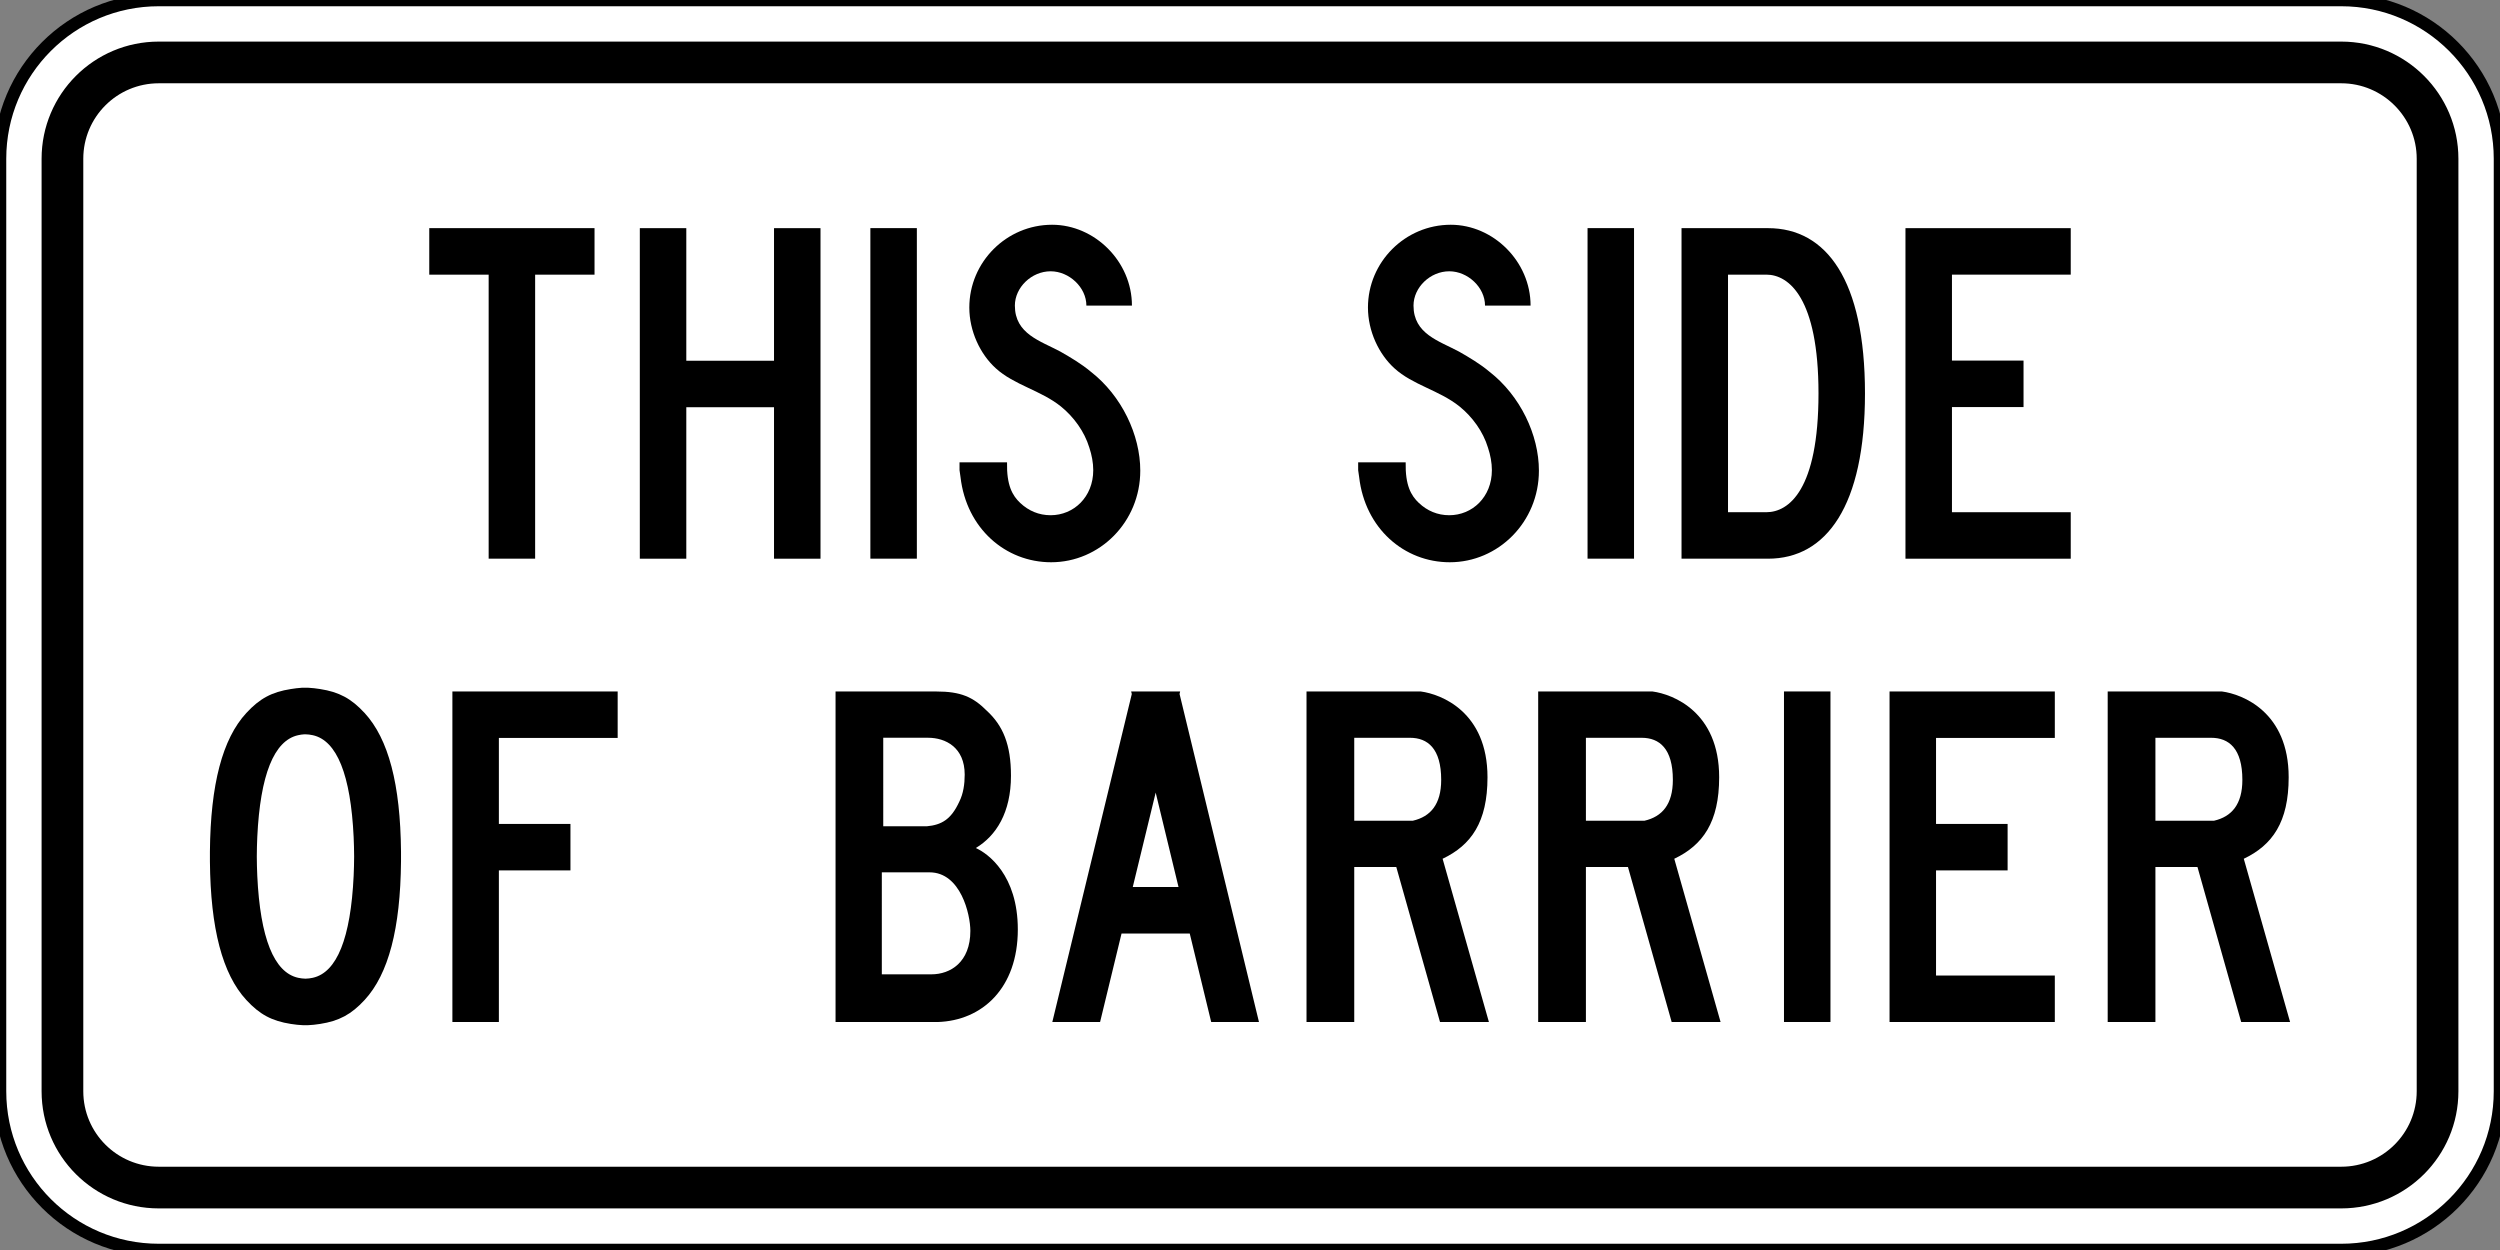
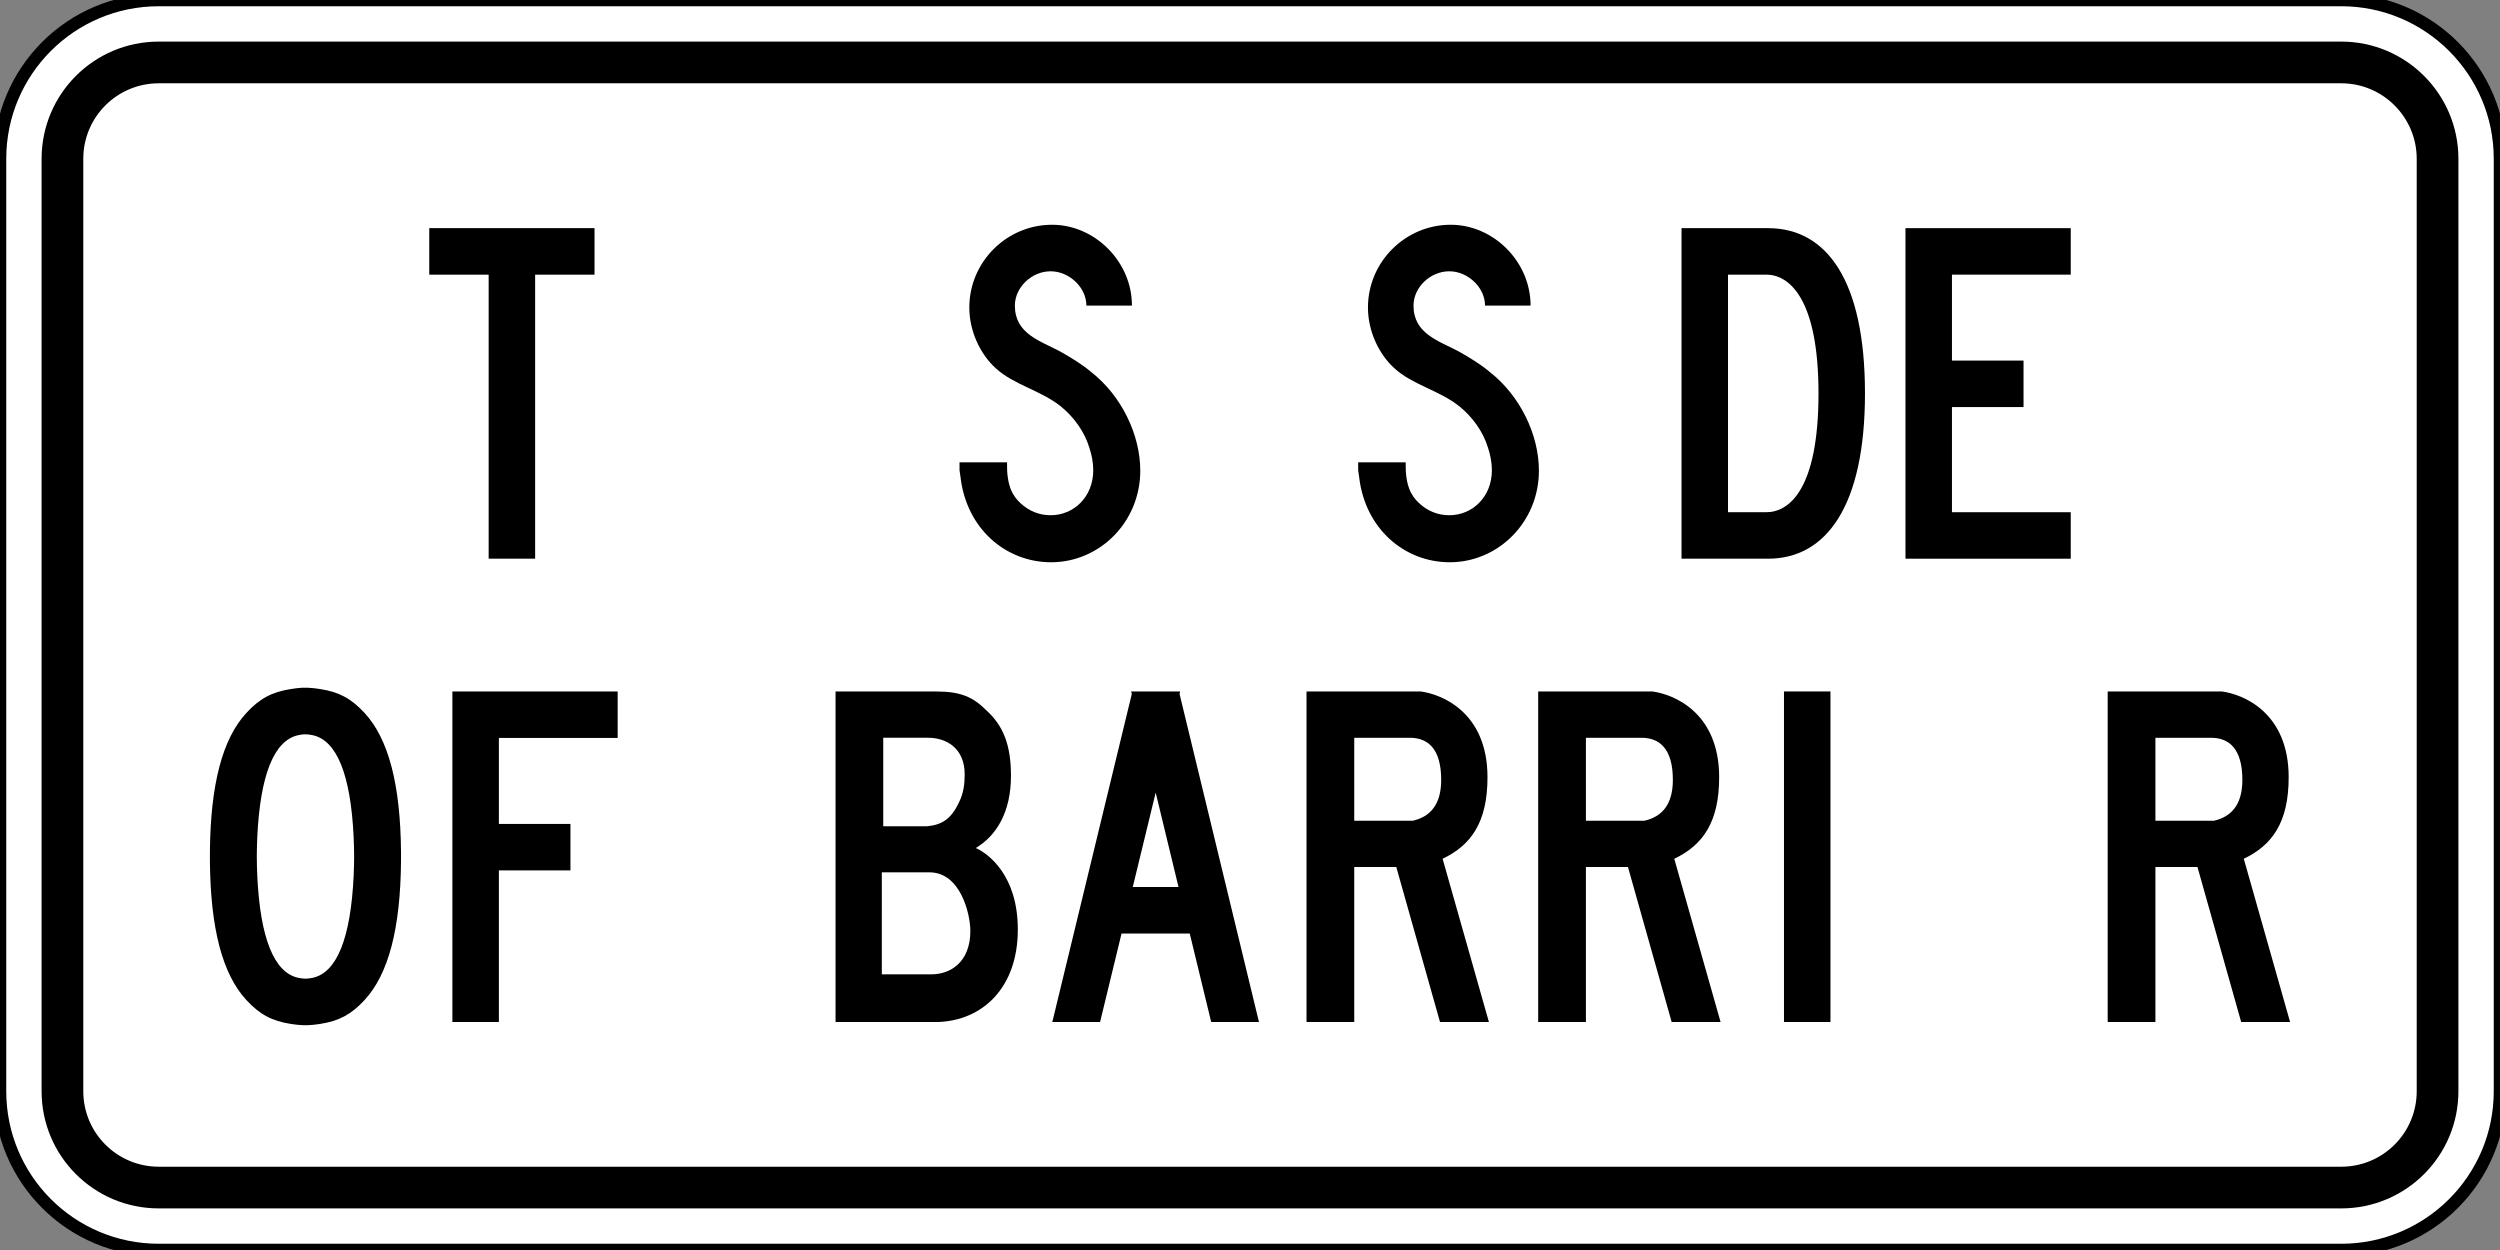
<svg xmlns="http://www.w3.org/2000/svg" version="1.0" id="svg7837" viewBox="0 0 1000 500" height="500" width="1000" xml:space="preserve">
  <rect x="0" y="0" width="1000" height="500" fill="#808080" stroke="none" />
  <defs id="defs8329" />
  <path id="path8514" d="m 0,436.5 c 0,35.094 28.406,63.5 63.5,63.5 h 873 c 35.053,0 63.5,-28.406 63.5,-63.5 V 63.5 C 1000,28.448 971.553,0 936.5,0 H 63.5 C 28.406,0 0,28.448 0,63.5 Z" style="clip-rule:evenodd;fill:#ffffff;fill-rule:evenodd;stroke-width:5;stroke:#000000;stroke-miterlimit:4;stroke-dasharray:none" />
  <path d="M 16.636,436.5 V 63.5 c 0,-25.866 20.955,-46.862 46.864,-46.862 h 873 c 25.866,0 46.863,20.997 46.863,46.862 v 373 c 0,25.907 -20.997,46.862 -46.863,46.862 H 63.5 c -25.908,0 -46.864,-20.955 -46.864,-46.862 m 16.68,0 c 0,16.679 13.504,30.184 30.184,30.184 h 873 c 16.681,0 30.184,-13.505 30.184,-30.184 V 63.5 c 0,-16.636 -13.546,-30.184 -30.184,-30.184 H 63.5 c -16.68,0 -30.184,13.505 -30.184,30.184" style="fill:#000000;fill-opacity:1;fill-rule:evenodd;stroke-width:0.676" id="path8518" />
-   <path id="path5869" d="m 255.927,91.262 v 132.217 h 18.593 v -60.589 h 35.088 v 60.589 h 18.593 V 91.262 h -18.593 v 53.035 H 274.52 V 91.262 Z" style="fill:#000000;fill-opacity:1;stroke-width:0.676" />
  <path id="path5881" d="m 171.704,91.262 v 18.593 h 23.758 v 113.624 h 18.593 V 109.855 h 23.758 V 91.262 Z" style="fill:#000000;fill-opacity:1;stroke-width:0.676" />
  <path style="fill:#000000;fill-opacity:1;fill-rule:evenodd;stroke:none;stroke-width:0.122;stroke-linecap:butt;stroke-linejoin:bevel" d="m 383.809,184.932 c 0,0.98 0,1.959 0,3.135 l 0.392,2.743 c 2.351,20.573 18.026,34.093 36.248,34.093 19.398,0 35.66,-16.067 35.66,-36.64 0,-14.303 -7.446,-29.978 -19.79,-39.579 -3.723,-3.135 -8.033,-5.682 -12.148,-8.033 -8.033,-4.311 -18.222,-7.054 -18.222,-18.418 0,-7.25 6.662,-13.716 14.303,-13.716 7.446,0 14.303,6.466 14.303,13.716 h 18.222 c 0,-17.634 -14.891,-32.33 -31.938,-32.33 -18.222,0 -33.113,14.891 -33.113,33.113 0,9.405 4.311,18.614 10.581,24.296 7.25,6.662 18.026,8.817 26.06,15.283 5.094,4.115 9.405,9.993 11.364,16.459 0.98,2.939 1.567,6.074 1.567,9.013 0,10.777 -7.837,18.026 -17.046,18.026 -4.702,0 -8.817,-1.763 -12.148,-4.898 -3.135,-2.939 -5.486,-7.054 -5.29,-16.263 z" id="path77240" />
-   <path style="fill:#000000;fill-opacity:1;stroke-width:0.676" d="m 348.148,91.247 h 18.593 v 132.217 h -18.593 z" id="path5861" />
  <path id="path5886" d="M 762.187,91.262 V 223.48 H 828.296 V 204.887 H 780.781 V 162.826 H 809.413 V 144.233 H 780.781 V 109.855 H 828.296 V 91.262 Z" style="fill:#000000;fill-opacity:1;stroke-width:0.676" />
  <path style="fill:#000000;fill-opacity:1;stroke-width:0.676" d="m 727.398,157.371 c 0,38.62 -11.886,47.516 -20.868,47.516 h -15.326 v -95.031 h 15.326 c 8.982,0 20.868,9.287 20.868,47.516 z m 18.593,0 c 0,-45.386 -15.426,-66.109 -38.777,-66.109 h -34.604 v 132.217 h 34.604 c 23.35,0 38.777,-21.114 38.777,-66.109 z" id="path77718" />
  <path id="path11555" d="m 543.264,184.932 c 0,0.98 0,1.959 0,3.135 l 0.392,2.743 c 2.351,20.573 18.026,34.093 36.248,34.093 19.398,0 35.66,-16.067 35.66,-36.64 0,-14.303 -7.446,-29.978 -19.79,-39.579 -3.723,-3.135 -8.033,-5.682 -12.148,-8.033 -8.033,-4.311 -18.222,-7.054 -18.222,-18.418 0,-7.25 6.662,-13.716 14.303,-13.716 7.446,0 14.303,6.466 14.303,13.716 h 18.222 c 0,-17.634 -14.891,-32.33 -31.938,-32.33 -18.222,0 -33.113,14.891 -33.113,33.113 0,9.405 4.311,18.614 10.581,24.296 7.25,6.662 18.026,8.817 26.06,15.283 5.094,4.115 9.405,9.993 11.364,16.459 0.98,2.939 1.567,6.074 1.567,9.013 0,10.777 -7.837,18.026 -17.046,18.026 -4.702,0 -8.817,-1.763 -12.148,-4.898 -3.135,-2.939 -5.486,-7.054 -5.29,-16.263 z" style="fill:#000000;fill-opacity:1;fill-rule:evenodd;stroke:none;stroke-width:0.122;stroke-linecap:butt;stroke-linejoin:bevel" />
-   <path id="path11557" d="m 635.018,91.247 h 18.593 v 132.217 h -18.593 z" style="fill:#000000;fill-opacity:1;stroke-width:0.676" />
  <path id="path5922" d="m 120.765,275.1 c -1.447,0.08 -2.906,0.279 -4.422,0.516 -7.621,1.195 -12.465,3.779 -17.818,9.587 -9.551,10.361 -14.319,28.524 -14.558,55.424 -0.006,0.646 3.1e-4,1.281 0,1.937 v 0.032 0.032 c 3.1e-4,0.656 -0.006,1.291 0,1.937 0.239,26.9 5.007,45.063 14.558,55.424 5.353,5.808 10.198,8.392 17.818,9.587 1.725,0.271 3.395,0.457 5.036,0.516 0.266,0.01 0.543,-0.004 0.807,0 0.264,-0.004 0.541,0.01 0.807,0 1.641,-0.059 3.31,-0.246 5.036,-0.516 7.621,-1.195 12.465,-3.779 17.818,-9.587 9.551,-10.361 14.319,-28.524 14.558,-55.424 0.006,-0.646 -3.1e-4,-1.281 0,-1.937 v -0.032 -0.032 c -4.2e-4,-0.656 0.006,-1.291 0,-1.937 -0.239,-26.9 -5.008,-45.063 -14.558,-55.424 -5.353,-5.808 -10.198,-8.392 -17.818,-9.587 -1.617,-0.254 -3.171,-0.446 -4.713,-0.516 -0.103,-0.005 -0.22,0.003 -0.323,0 -0.266,-0.01 -0.543,0.004 -0.807,0 -0.264,0.004 -0.541,-0.01 -0.807,0 -0.103,0.003 -0.22,-0.005 -0.323,0 -0.096,0.005 -0.194,-0.005 -0.29,0 z m 0.968,18.625 c 0.149,-0.007 0.305,0.003 0.452,0 0.942,0.016 1.936,0.133 2.937,0.355 9.655,2.142 15.153,15.885 16.334,40.737 0.127,2.665 0.177,5.244 0.194,7.779 -0.016,2.535 -0.067,5.114 -0.194,7.779 -1.181,24.852 -6.679,38.595 -16.334,40.737 -1.002,0.222 -1.995,0.339 -2.937,0.355 -0.942,-0.016 -1.936,-0.133 -2.938,-0.355 -9.655,-2.142 -15.153,-15.885 -16.334,-40.737 -0.127,-2.665 -0.177,-5.244 -0.194,-7.779 0.016,-2.535 0.067,-5.114 0.194,-7.779 1.181,-24.852 6.679,-38.595 16.334,-40.737 0.845,-0.188 1.678,-0.315 2.486,-0.355 z" style="fill:#000000;fill-opacity:1;stroke-width:0.676" />
  <path style="fill:#000000;fill-opacity:1;stroke-width:0.676" d="m 180.957,276.593 v 132.217 h 18.593 v -60.653 h 28.632 v -18.593 h -28.632 v -34.378 h 47.516 v -18.593 z" id="path5897" />
  <path id="path5961" d="m 452.461,276.593 0.258,1.001 -31.795,131.217 h 19.11 l 8.586,-35.411 h 27.276 l 8.586,35.411 h 19.11 l -31.763,-131.217 0.226,-1.001 h -0.484 -18.625 z m 9.813,40.446 9.135,37.767 h -18.303 z" style="fill:#000000;fill-opacity:1;stroke-width:0.676" />
  <path id="path75352" d="m 522.607,276.593 v 132.217 h 19.091 v -61.998 h 16.822 l 17.484,61.998 h 19.563 l -18.524,-65.305 c 11.432,-5.444 17.957,-14.641 17.957,-32.605 0,-26.13 -18.486,-33.218 -26.651,-34.307 z m 19.091,18.524 h 22.304 c 7.077,0 12.475,4.302 12.475,16.823 0,9.799 -4.265,14.717 -11.341,16.35 h -23.438 z" style="fill:#000000;fill-opacity:1;fill-rule:evenodd;stroke:none;stroke-width:0.122;stroke-linecap:butt;stroke-linejoin:bevel" />
  <path id="path31500" d="m 334.221,276.593 v 132.217 h 40.799 c 17.951,-0.544 32.11,-13.63 32.11,-37.021 0,-21.759 -11.915,-30.406 -16.811,-32.582 8.16,-4.896 14.072,-14.212 14.072,-28.899 0,-12.512 -3.2,-20.082 -9.727,-26.066 -5.44,-5.44 -10.324,-7.65 -20.116,-7.65 z m 19.077,18.51 h 17.957 c 6.954,0 14.625,3.853 14.626,14.733 0,3.808 -0.54,7.597 -2.172,10.861 -3.264,7.071 -7.049,9.278 -13.033,9.822 h -17.377 z m -0.567,53.831 h 19.077 c 12.512,0 16.338,16.894 16.338,23.421 0,12.512 -7.961,17.377 -15.576,17.377 h -19.839 z" style="fill:#000000;fill-opacity:1;fill-rule:evenodd;stroke:none;stroke-width:0.122;stroke-linecap:butt;stroke-linejoin:bevel" />
  <path style="fill:#000000;fill-opacity:1;fill-rule:evenodd;stroke:none;stroke-width:0.122;stroke-linecap:butt;stroke-linejoin:bevel" d="m 615.273,276.593 v 132.217 h 19.091 v -61.998 h 16.822 l 17.484,61.998 h 19.563 l -18.524,-65.305 c 11.432,-5.444 17.957,-14.641 17.957,-32.605 0,-26.13 -18.486,-33.218 -26.651,-34.307 z m 19.091,18.524 h 22.304 c 7.077,0 12.475,4.302 12.475,16.823 0,9.799 -4.265,14.717 -11.341,16.35 h -23.438 z" id="path11559" />
  <path style="fill:#000000;fill-opacity:1;stroke-width:0.676" d="m 713.592,276.579 h 18.593 v 132.217 h -18.593 z" id="path11561" />
-   <path style="fill:#000000;fill-opacity:1;stroke-width:0.676" d="m 755.818,276.593 v 132.217 h 66.109 v -18.593 h -47.516 v -42.06 h 28.632 v -18.593 h -28.632 v -34.378 h 47.516 v -18.593 z" id="path11563" />
  <path id="path11565" d="m 843.076,276.593 v 132.217 h 19.091 v -61.998 h 16.822 l 17.484,61.998 h 19.563 l -18.524,-65.305 c 11.432,-5.444 17.957,-14.641 17.957,-32.605 0,-26.13 -18.486,-33.218 -26.651,-34.307 z m 19.091,18.524 h 22.304 c 7.077,0 12.475,4.302 12.475,16.823 0,9.799 -4.265,14.717 -11.341,16.35 h -23.438 z" style="fill:#000000;fill-opacity:1;fill-rule:evenodd;stroke:none;stroke-width:0.122;stroke-linecap:butt;stroke-linejoin:bevel" />
</svg>